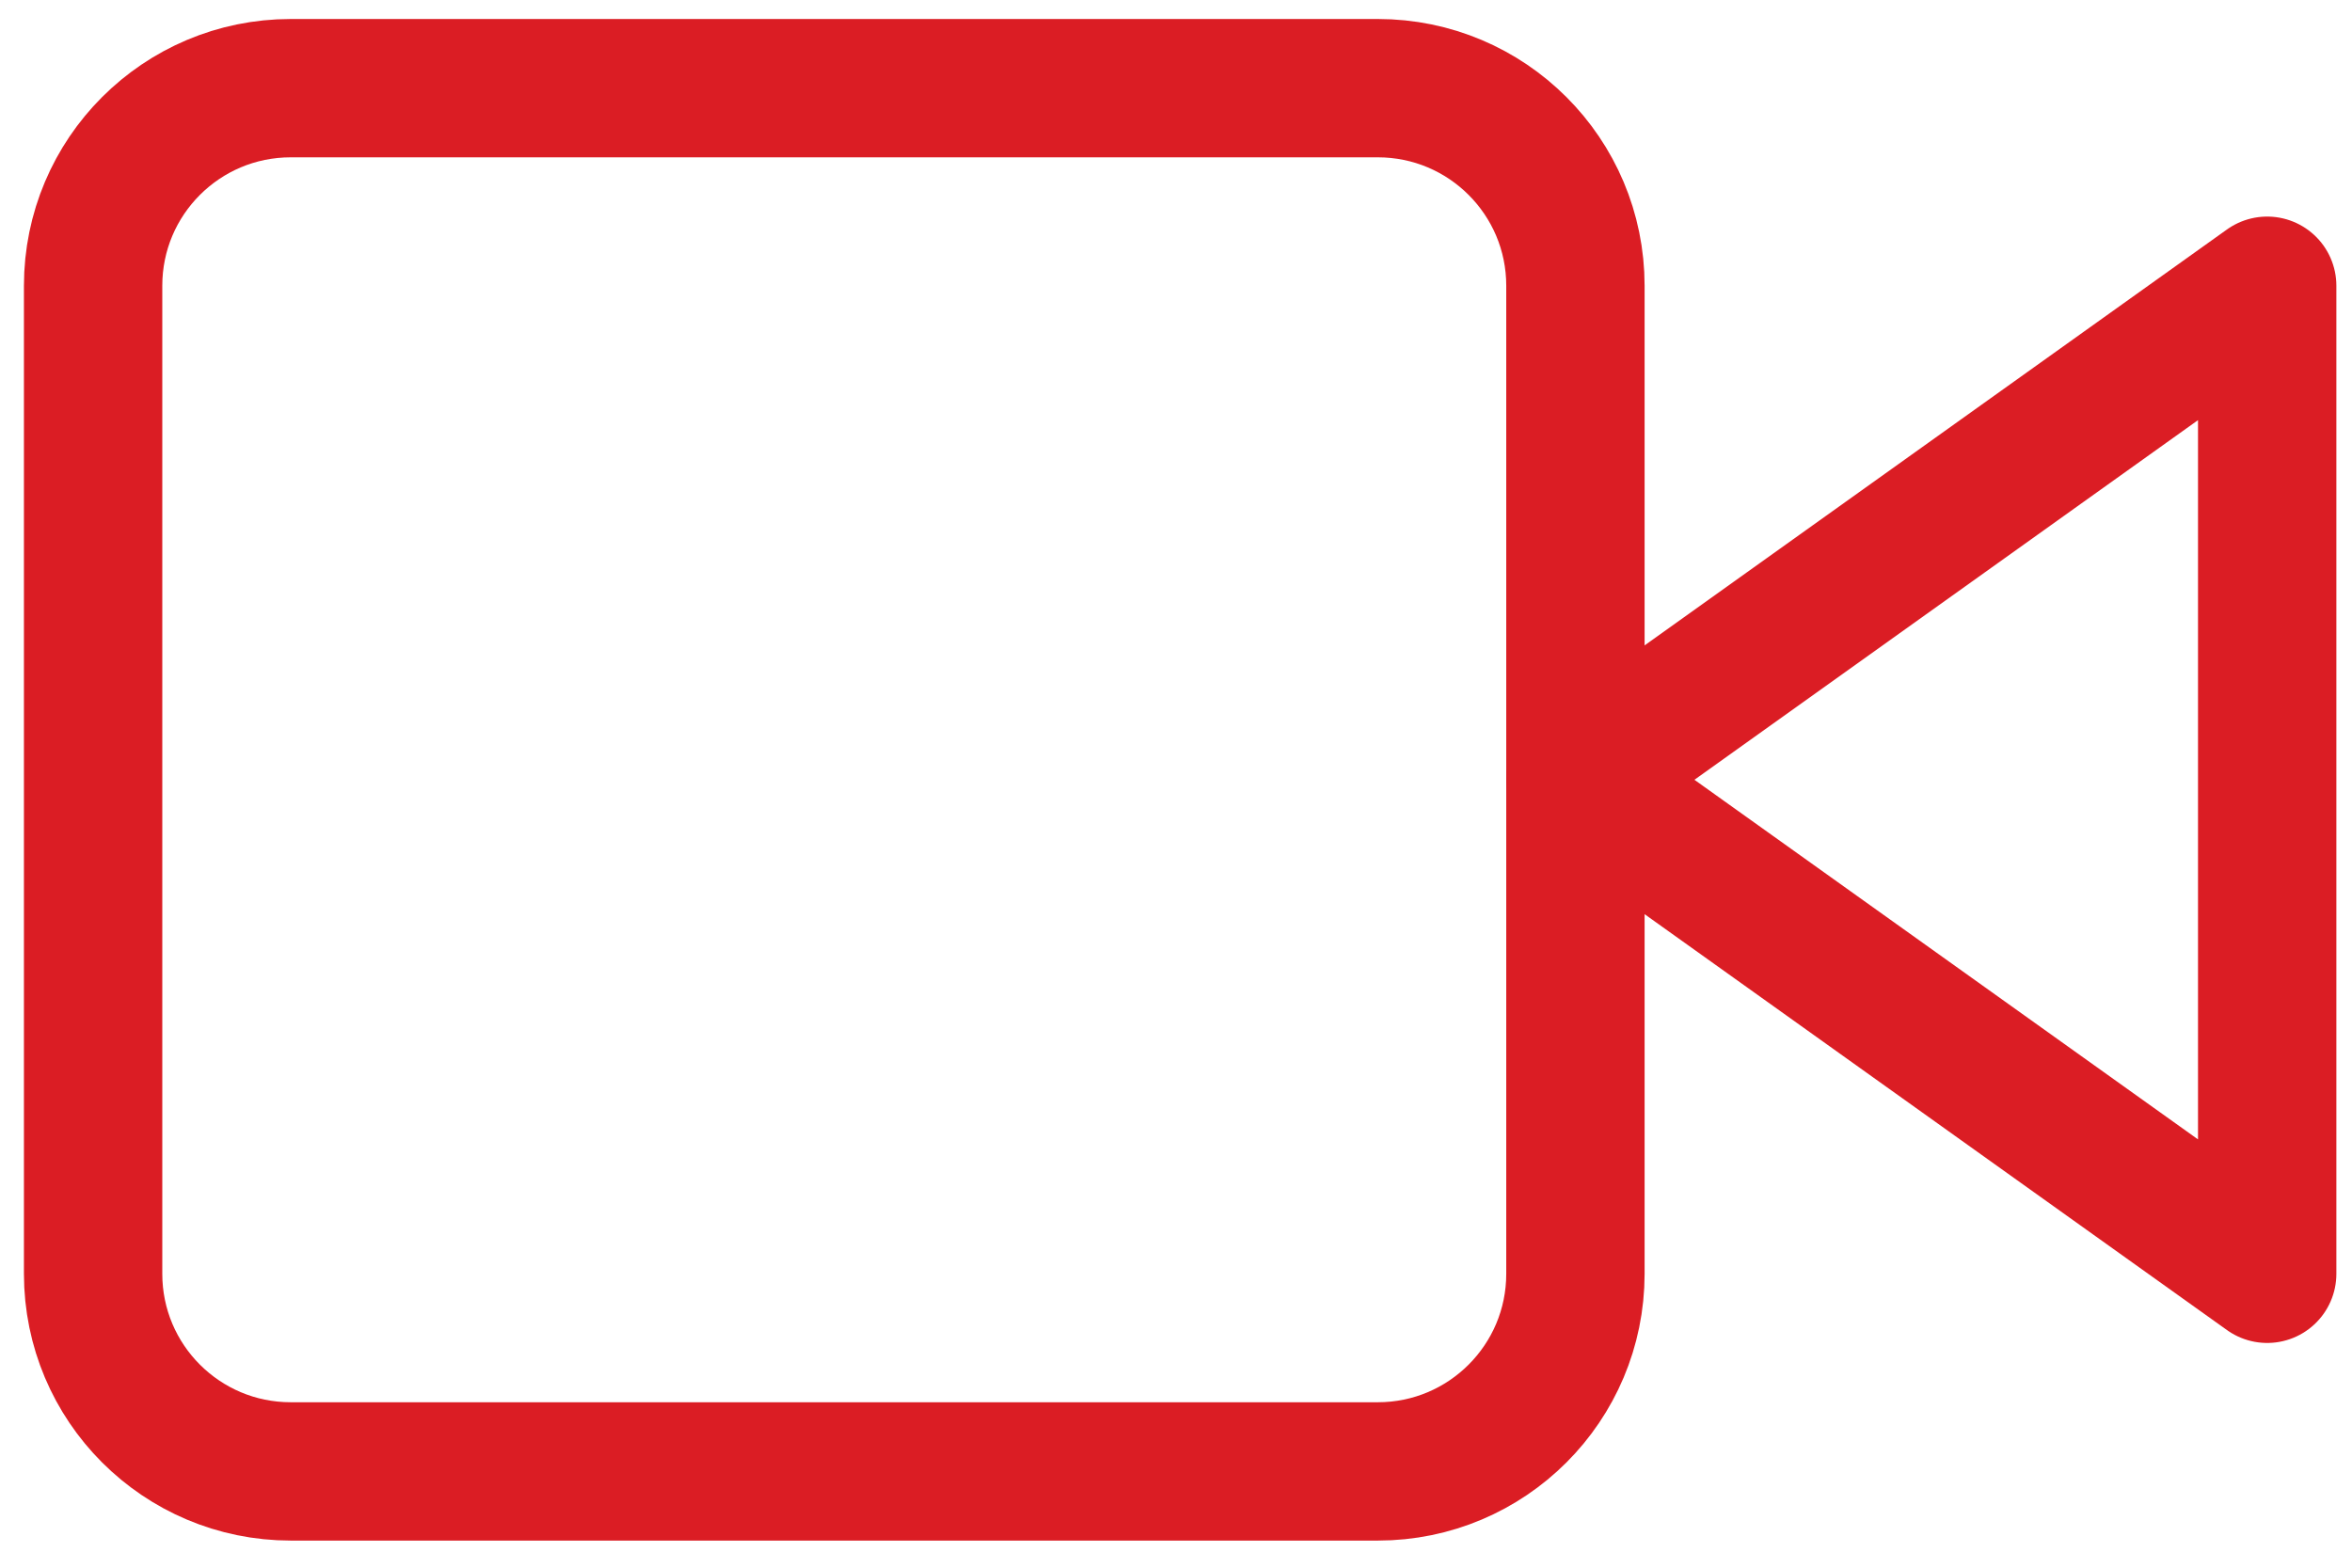
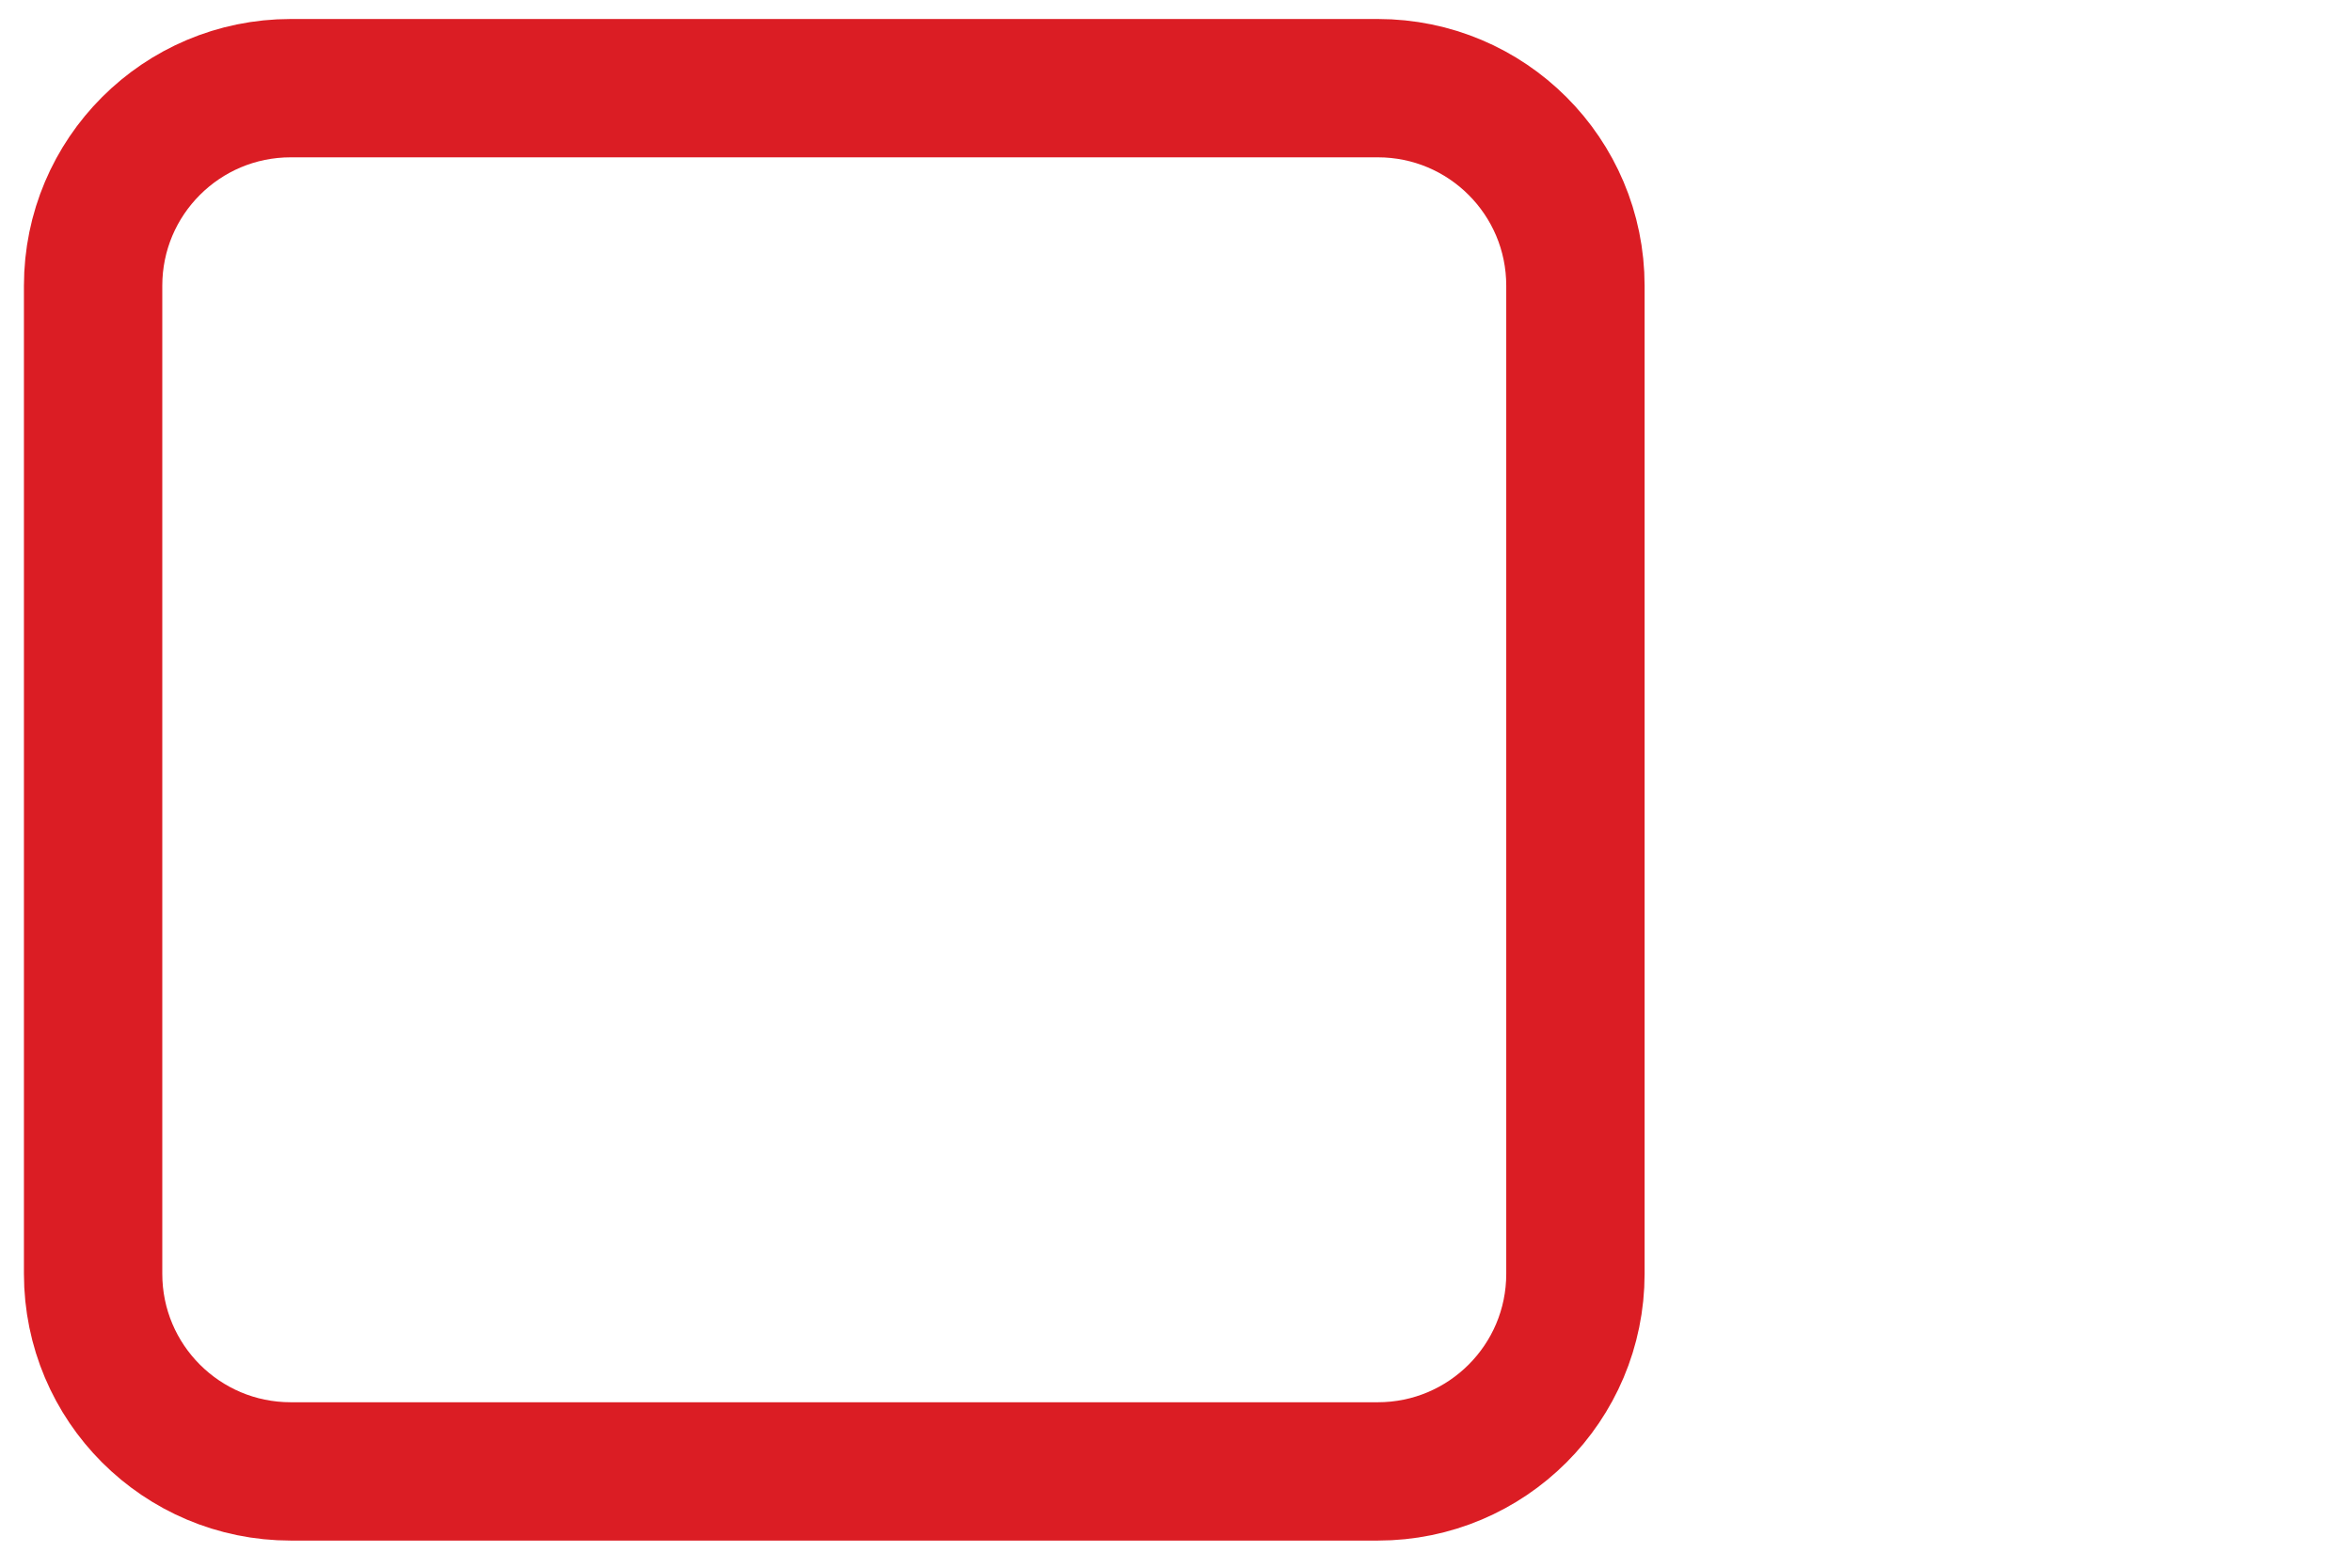
<svg xmlns="http://www.w3.org/2000/svg" width="51" height="34" viewBox="0 0 51 34" fill="none">
-   <path d="M49.161 6.197L34.161 16.912L49.161 27.626V6.197Z" stroke="#DB1D24" stroke-width="3" stroke-linecap="round" stroke-linejoin="round" />
  <path d="M29.876 1.912H6.304C3.937 1.912 2.019 3.83 2.019 6.197V27.626C2.019 29.993 3.937 31.912 6.304 31.912H29.876C32.243 31.912 34.161 29.993 34.161 27.626V6.197C34.161 3.83 32.243 1.912 29.876 1.912Z" stroke="#DB1D24" stroke-width="3" stroke-linecap="round" stroke-linejoin="round" />
</svg>